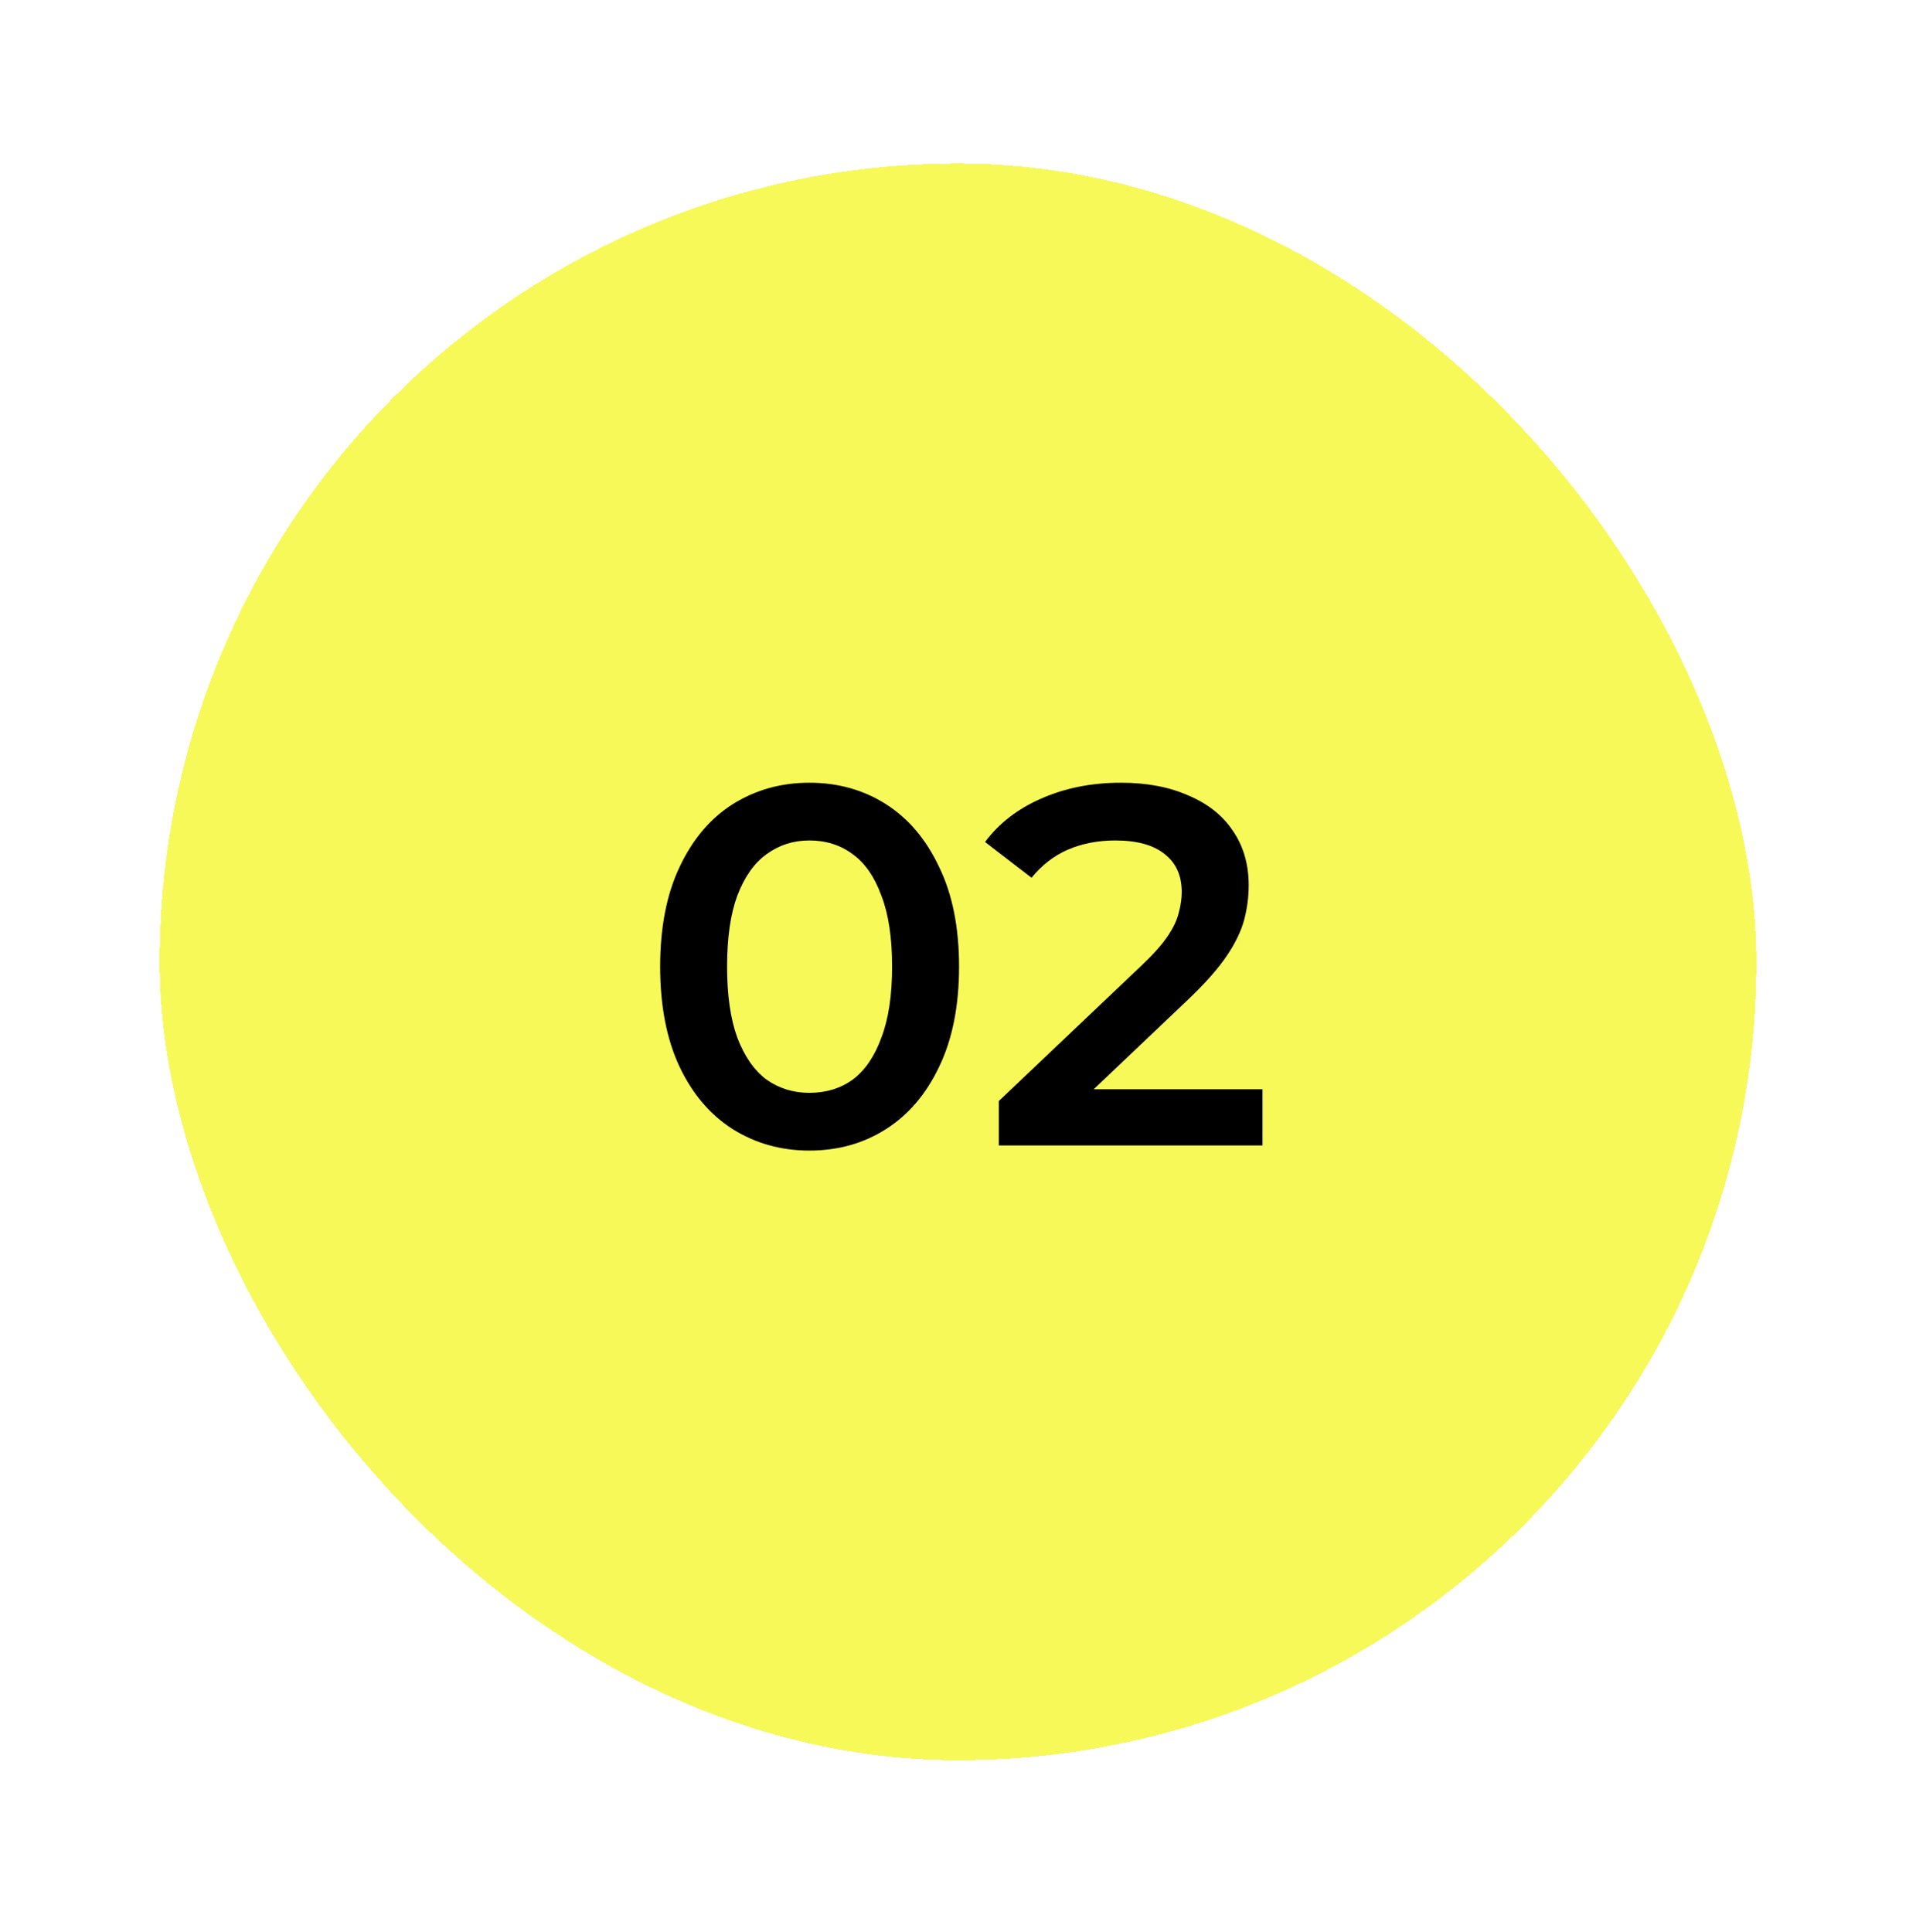
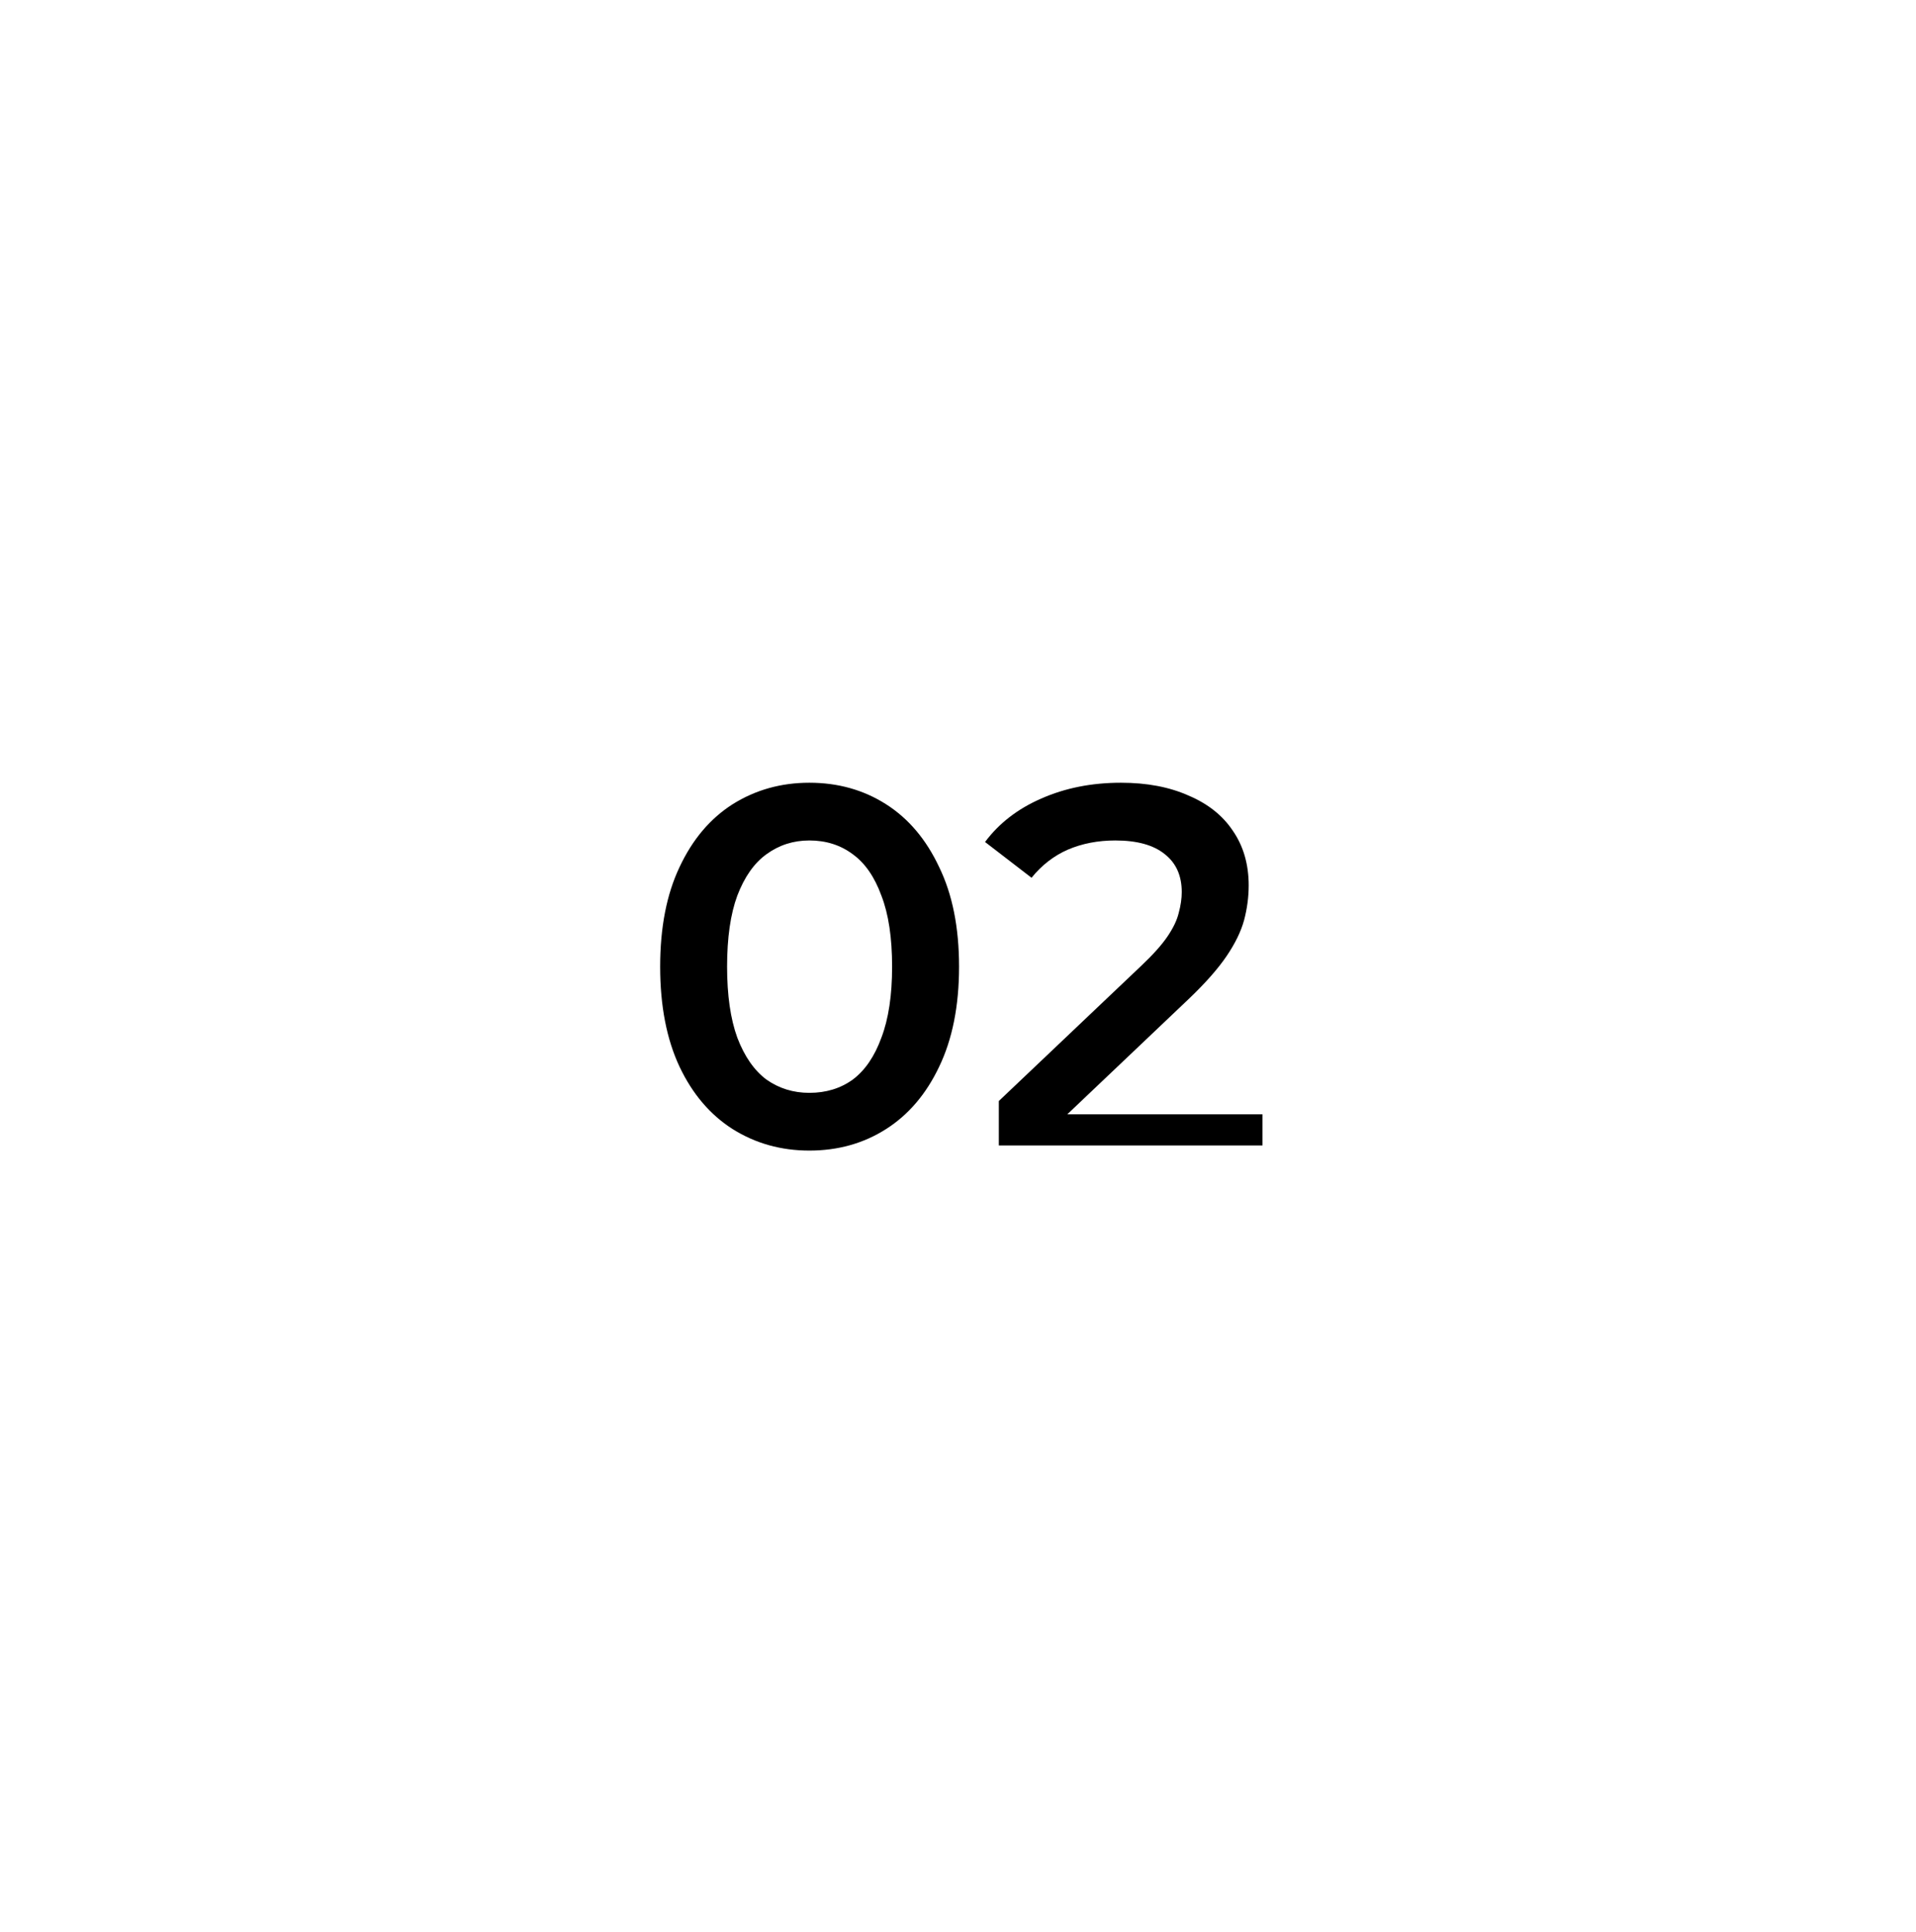
<svg xmlns="http://www.w3.org/2000/svg" width="120" height="121" viewBox="0 0 120 121" fill="none">
  <g filter="url(#filter0_d_140_156)">
-     <rect x="10" y="10.245" width="100" height="100" rx="50" fill="#F6F958" shape-rendering="crispEdges" />
-     <path d="M50.69 72.065C48.919 72.065 47.319 71.617 45.889 70.721C44.481 69.825 43.372 68.524 42.562 66.817C41.751 65.089 41.346 62.998 41.346 60.545C41.346 58.092 41.751 56.012 42.562 54.305C43.372 52.577 44.481 51.265 45.889 50.369C47.319 49.473 48.919 49.025 50.69 49.025C52.481 49.025 54.081 49.473 55.489 50.369C56.898 51.265 58.007 52.577 58.818 54.305C59.65 56.012 60.066 58.092 60.066 60.545C60.066 62.998 59.65 65.089 58.818 66.817C58.007 68.524 56.898 69.825 55.489 70.721C54.081 71.617 52.481 72.065 50.69 72.065ZM50.69 68.449C51.735 68.449 52.642 68.172 53.41 67.617C54.178 67.041 54.775 66.166 55.202 64.993C55.65 63.82 55.873 62.337 55.873 60.545C55.873 58.732 55.65 57.249 55.202 56.097C54.775 54.924 54.178 54.06 53.41 53.505C52.642 52.929 51.735 52.641 50.69 52.641C49.687 52.641 48.791 52.929 48.002 53.505C47.233 54.06 46.626 54.924 46.178 56.097C45.751 57.249 45.538 58.732 45.538 60.545C45.538 62.337 45.751 63.82 46.178 64.993C46.626 66.166 47.233 67.041 48.002 67.617C48.791 68.172 49.687 68.449 50.69 68.449ZM62.557 71.745V68.961L71.454 60.513C72.2 59.809 72.755 59.191 73.118 58.657C73.48 58.124 73.715 57.633 73.822 57.185C73.95 56.716 74.013 56.278 74.013 55.873C74.013 54.849 73.662 54.06 72.957 53.505C72.254 52.929 71.219 52.641 69.853 52.641C68.766 52.641 67.773 52.833 66.877 53.217C66.003 53.601 65.246 54.188 64.606 54.977L61.694 52.737C62.568 51.564 63.742 50.657 65.213 50.017C66.707 49.356 68.371 49.025 70.206 49.025C71.827 49.025 73.235 49.292 74.43 49.825C75.645 50.337 76.573 51.073 77.213 52.033C77.875 52.993 78.206 54.134 78.206 55.457C78.206 56.182 78.109 56.908 77.918 57.633C77.725 58.337 77.363 59.084 76.829 59.873C76.296 60.662 75.517 61.548 74.493 62.529L66.846 69.793L65.981 68.225H79.07V71.745H62.557Z" fill="black" />
+     <path d="M50.69 72.065C48.919 72.065 47.319 71.617 45.889 70.721C44.481 69.825 43.372 68.524 42.562 66.817C41.751 65.089 41.346 62.998 41.346 60.545C41.346 58.092 41.751 56.012 42.562 54.305C43.372 52.577 44.481 51.265 45.889 50.369C47.319 49.473 48.919 49.025 50.69 49.025C52.481 49.025 54.081 49.473 55.489 50.369C56.898 51.265 58.007 52.577 58.818 54.305C59.65 56.012 60.066 58.092 60.066 60.545C60.066 62.998 59.65 65.089 58.818 66.817C58.007 68.524 56.898 69.825 55.489 70.721C54.081 71.617 52.481 72.065 50.69 72.065ZM50.69 68.449C51.735 68.449 52.642 68.172 53.41 67.617C54.178 67.041 54.775 66.166 55.202 64.993C55.65 63.82 55.873 62.337 55.873 60.545C55.873 58.732 55.65 57.249 55.202 56.097C54.775 54.924 54.178 54.06 53.41 53.505C52.642 52.929 51.735 52.641 50.69 52.641C49.687 52.641 48.791 52.929 48.002 53.505C47.233 54.06 46.626 54.924 46.178 56.097C45.751 57.249 45.538 58.732 45.538 60.545C45.538 62.337 45.751 63.82 46.178 64.993C46.626 66.166 47.233 67.041 48.002 67.617C48.791 68.172 49.687 68.449 50.69 68.449ZM62.557 71.745V68.961L71.454 60.513C72.2 59.809 72.755 59.191 73.118 58.657C73.48 58.124 73.715 57.633 73.822 57.185C73.95 56.716 74.013 56.278 74.013 55.873C74.013 54.849 73.662 54.06 72.957 53.505C72.254 52.929 71.219 52.641 69.853 52.641C68.766 52.641 67.773 52.833 66.877 53.217C66.003 53.601 65.246 54.188 64.606 54.977L61.694 52.737C62.568 51.564 63.742 50.657 65.213 50.017C66.707 49.356 68.371 49.025 70.206 49.025C71.827 49.025 73.235 49.292 74.43 49.825C75.645 50.337 76.573 51.073 77.213 52.033C77.875 52.993 78.206 54.134 78.206 55.457C78.206 56.182 78.109 56.908 77.918 57.633C77.725 58.337 77.363 59.084 76.829 59.873C76.296 60.662 75.517 61.548 74.493 62.529L66.846 69.793H79.07V71.745H62.557Z" fill="black" />
  </g>
  <defs>
    <filter id="filter0_d_140_156" x="0" y="0.245" width="120" height="120" filterUnits="userSpaceOnUse" color-interpolation-filters="sRGB">
      <feFlood flood-opacity="0" result="BackgroundImageFix" />
      <feColorMatrix in="SourceAlpha" type="matrix" values="0 0 0 0 0 0 0 0 0 0 0 0 0 0 0 0 0 0 127 0" result="hardAlpha" />
      <feOffset />
      <feGaussianBlur stdDeviation="5" />
      <feComposite in2="hardAlpha" operator="out" />
      <feColorMatrix type="matrix" values="0 0 0 0 0.966 0 0 0 0 0.976 0 0 0 0 0.345 0 0 0 1 0" />
      <feBlend mode="normal" in2="BackgroundImageFix" result="effect1_dropShadow_140_156" />
      <feBlend mode="normal" in="SourceGraphic" in2="effect1_dropShadow_140_156" result="shape" />
    </filter>
  </defs>
</svg>